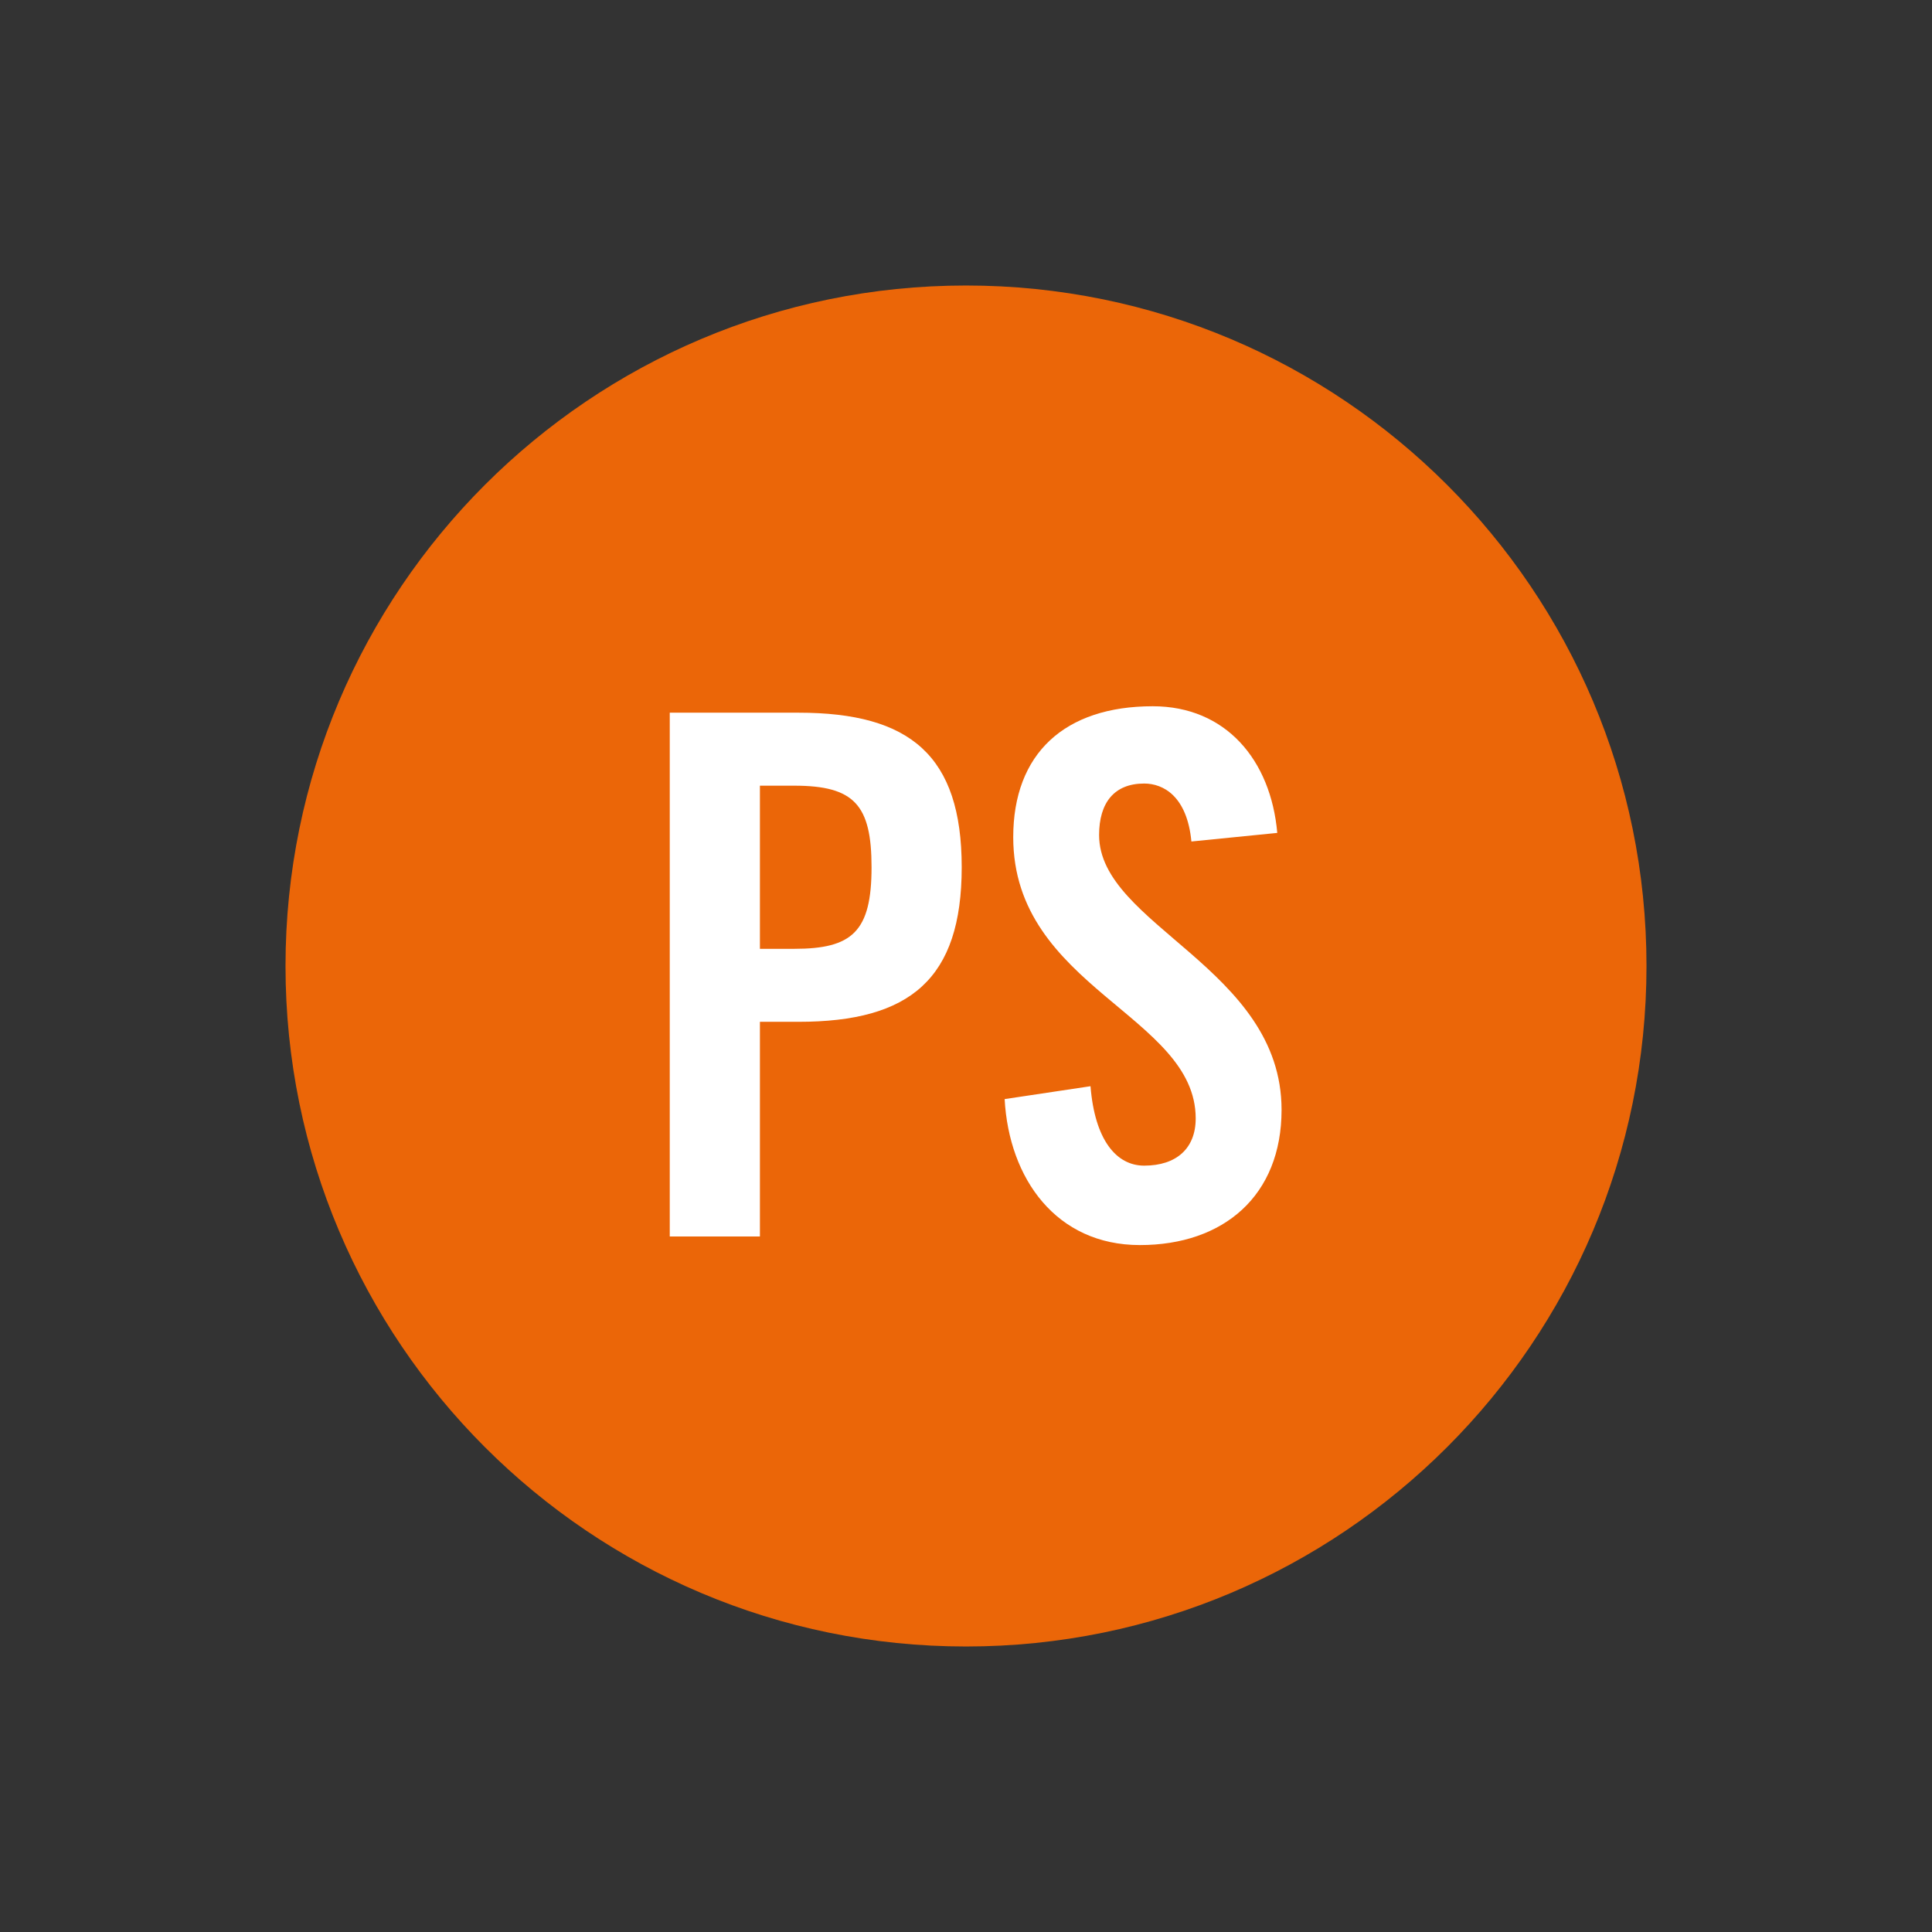
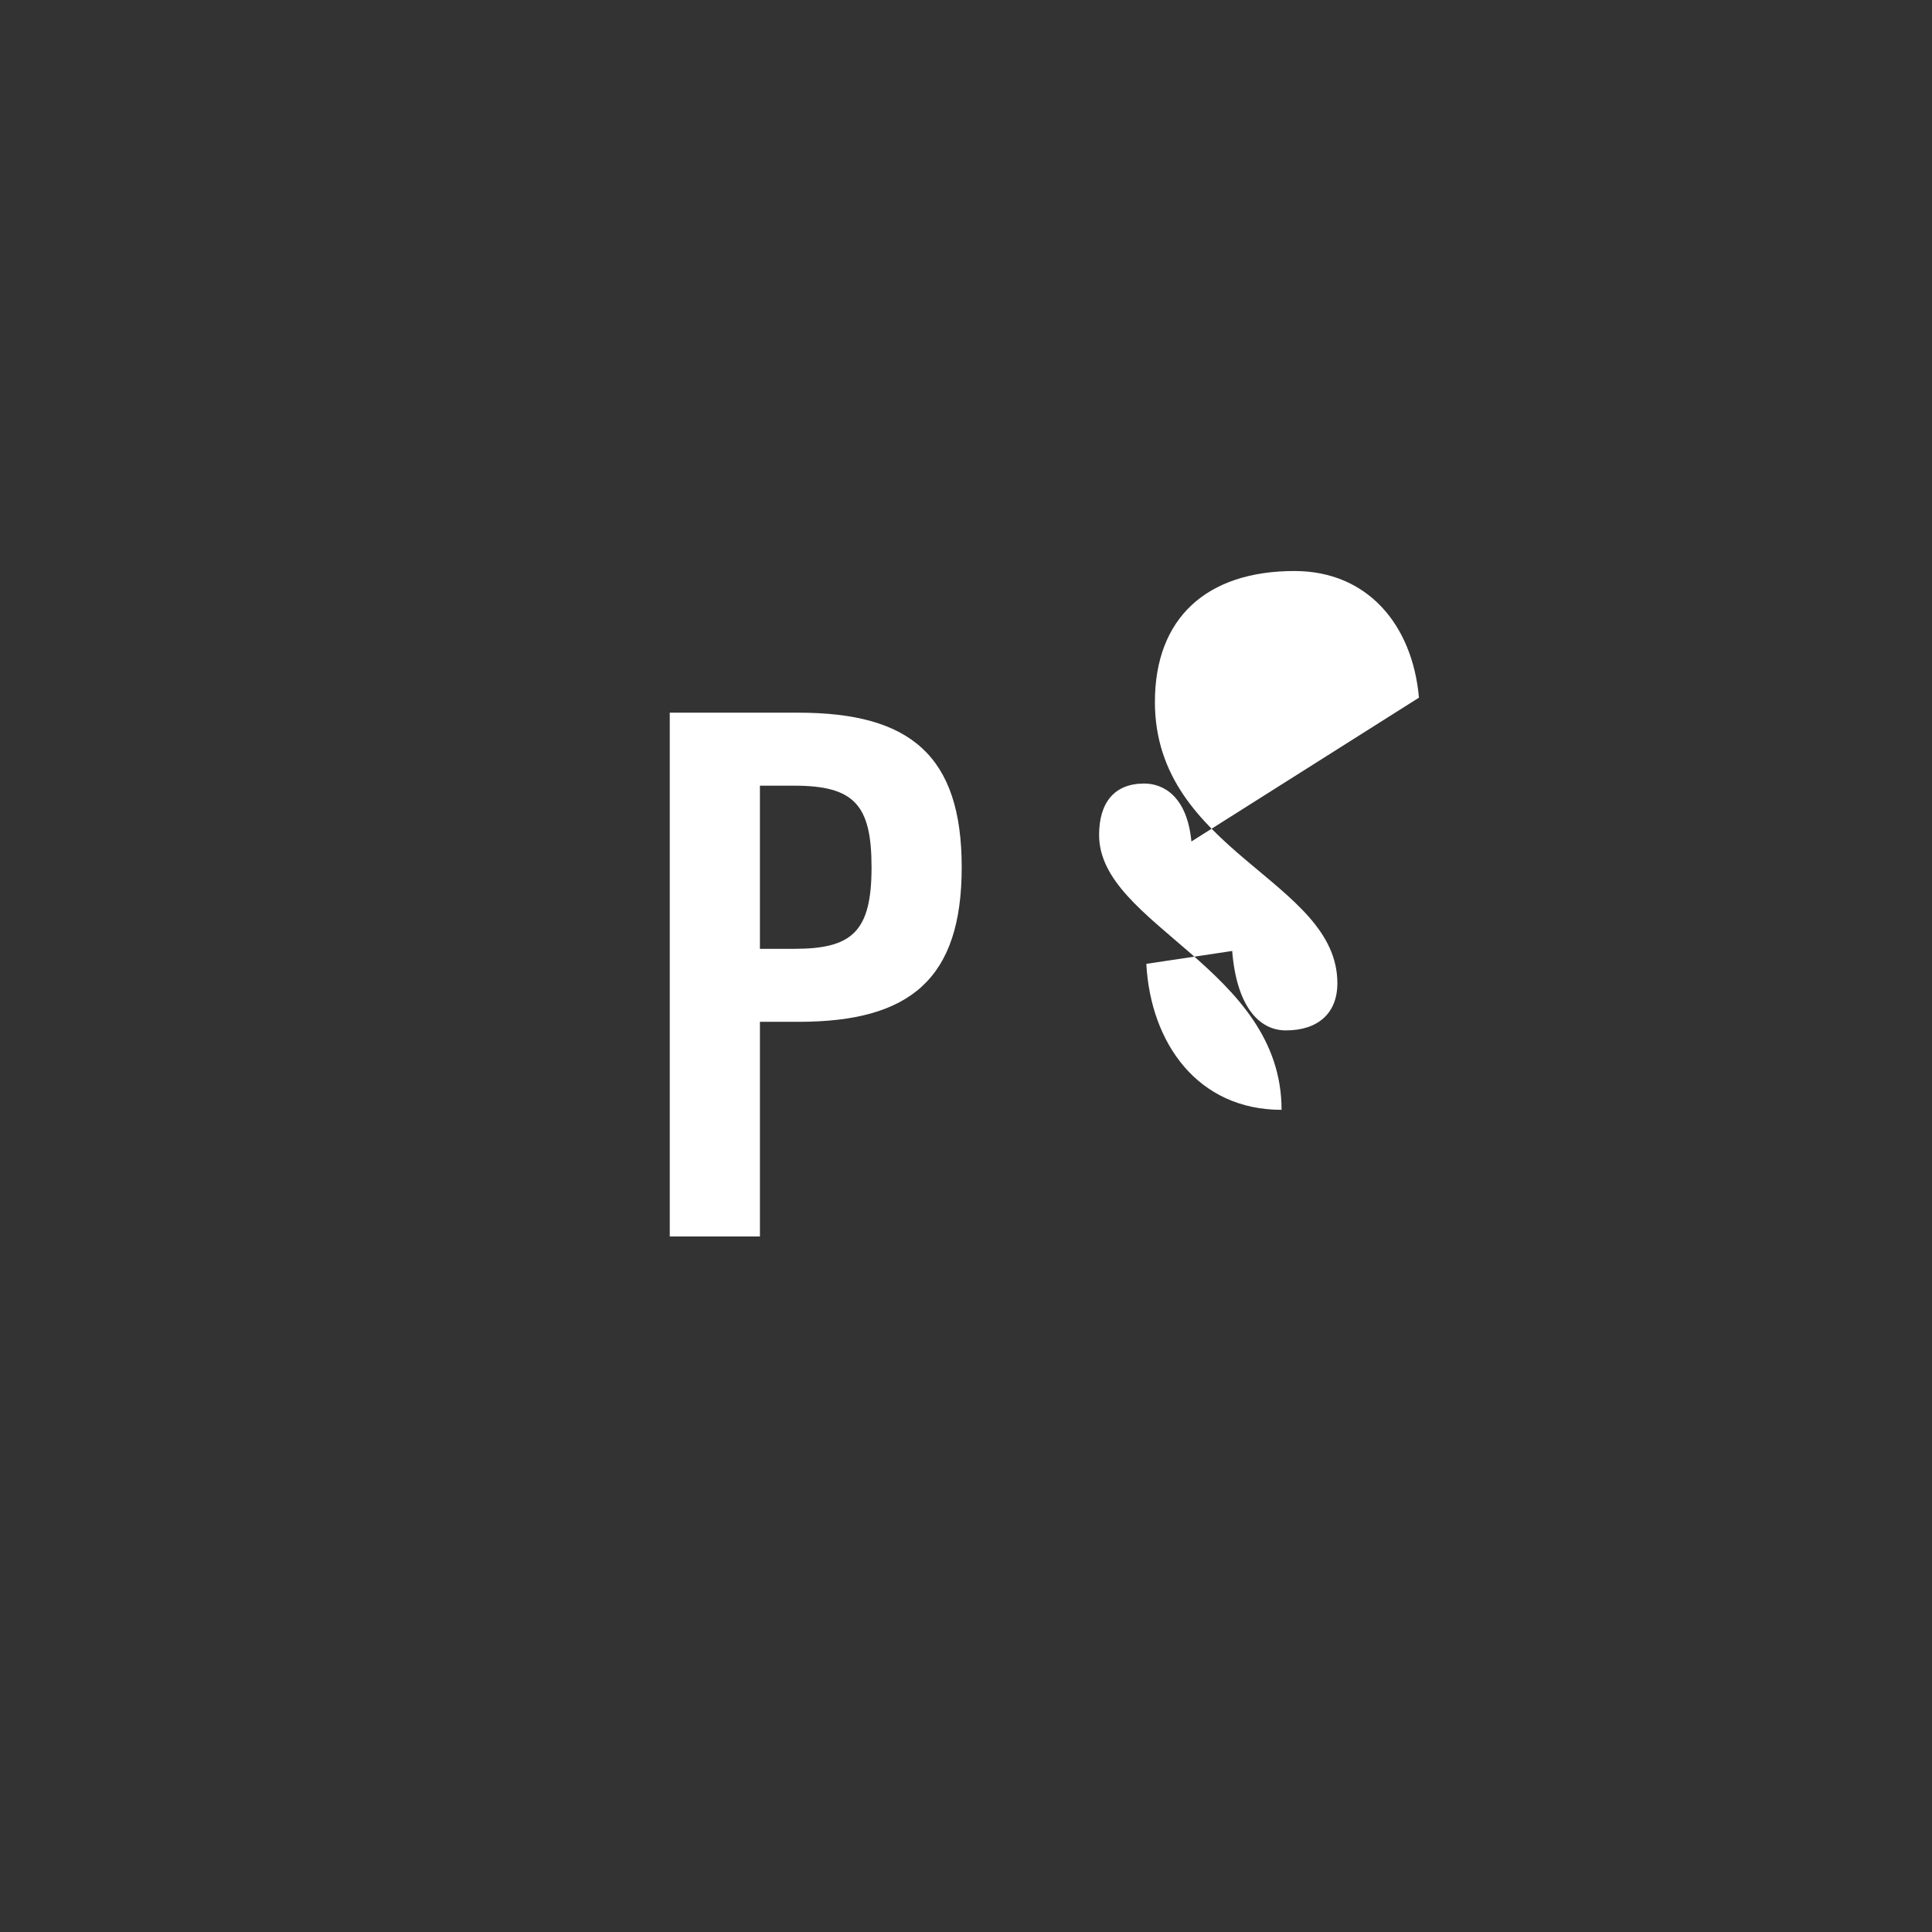
<svg xmlns="http://www.w3.org/2000/svg" version="1.1" id="Calque_1" x="0px" y="0px" width="90px" height="90px" viewBox="0 0 90 90" style="enable-background:new 0 0 90 90;" xml:space="preserve">
  <rect x="0" y="0" width="90" height="90" fill="#333333" stroke="none" />
  <style type="text/css">
	.st0{fill:#EB6608;}
	.st1{fill:#FFFFFF;}
	.st2{fill:none;}
</style>
  <g>
    <g>
-       <path class="st0" d="M45,76.7c17.5,0,31.7-14.2,31.7-31.7S62.5,13.3,45,13.3c-17.5,0-31.7,14.2-31.7,31.7S27.5,76.7,45,76.7" />
      <g>
        <path class="st1" d="M31.2,57.7V33.2h6c5.2,0,7.6,2,7.6,7.2c0,5.2-2.4,7.2-7.6,7.2h-1.8v10H31.2z M35.4,44.2H37     c2.7,0,3.6-0.8,3.6-3.8c0-2.9-0.8-3.8-3.6-3.8h-1.6V44.2z" />
-         <path class="st1" d="M55.5,39.2c-0.2-2.1-1.3-2.7-2.2-2.7c-1.4,0-2.1,0.9-2.1,2.4c0,4.2,8.5,6.2,8.5,12.8c0,4-2.7,6.3-6.6,6.3     c-3.9,0-6.1-3.1-6.3-6.8l4-0.6c0.2,2.5,1.2,3.7,2.5,3.7c1.5,0,2.4-0.8,2.4-2.2c0-4.8-8.5-6.1-8.5-13.1c0-3.9,2.4-6.1,6.5-6.1     c3.4,0,5.5,2.5,5.8,5.9L55.5,39.2z" />
+         <path class="st1" d="M55.5,39.2c-0.2-2.1-1.3-2.7-2.2-2.7c-1.4,0-2.1,0.9-2.1,2.4c0,4.2,8.5,6.2,8.5,12.8c-3.9,0-6.1-3.1-6.3-6.8l4-0.6c0.2,2.5,1.2,3.7,2.5,3.7c1.5,0,2.4-0.8,2.4-2.2c0-4.8-8.5-6.1-8.5-13.1c0-3.9,2.4-6.1,6.5-6.1     c3.4,0,5.5,2.5,5.8,5.9L55.5,39.2z" />
      </g>
    </g>
  </g>
-   <rect class="st2" width="90" height="90" />
</svg>